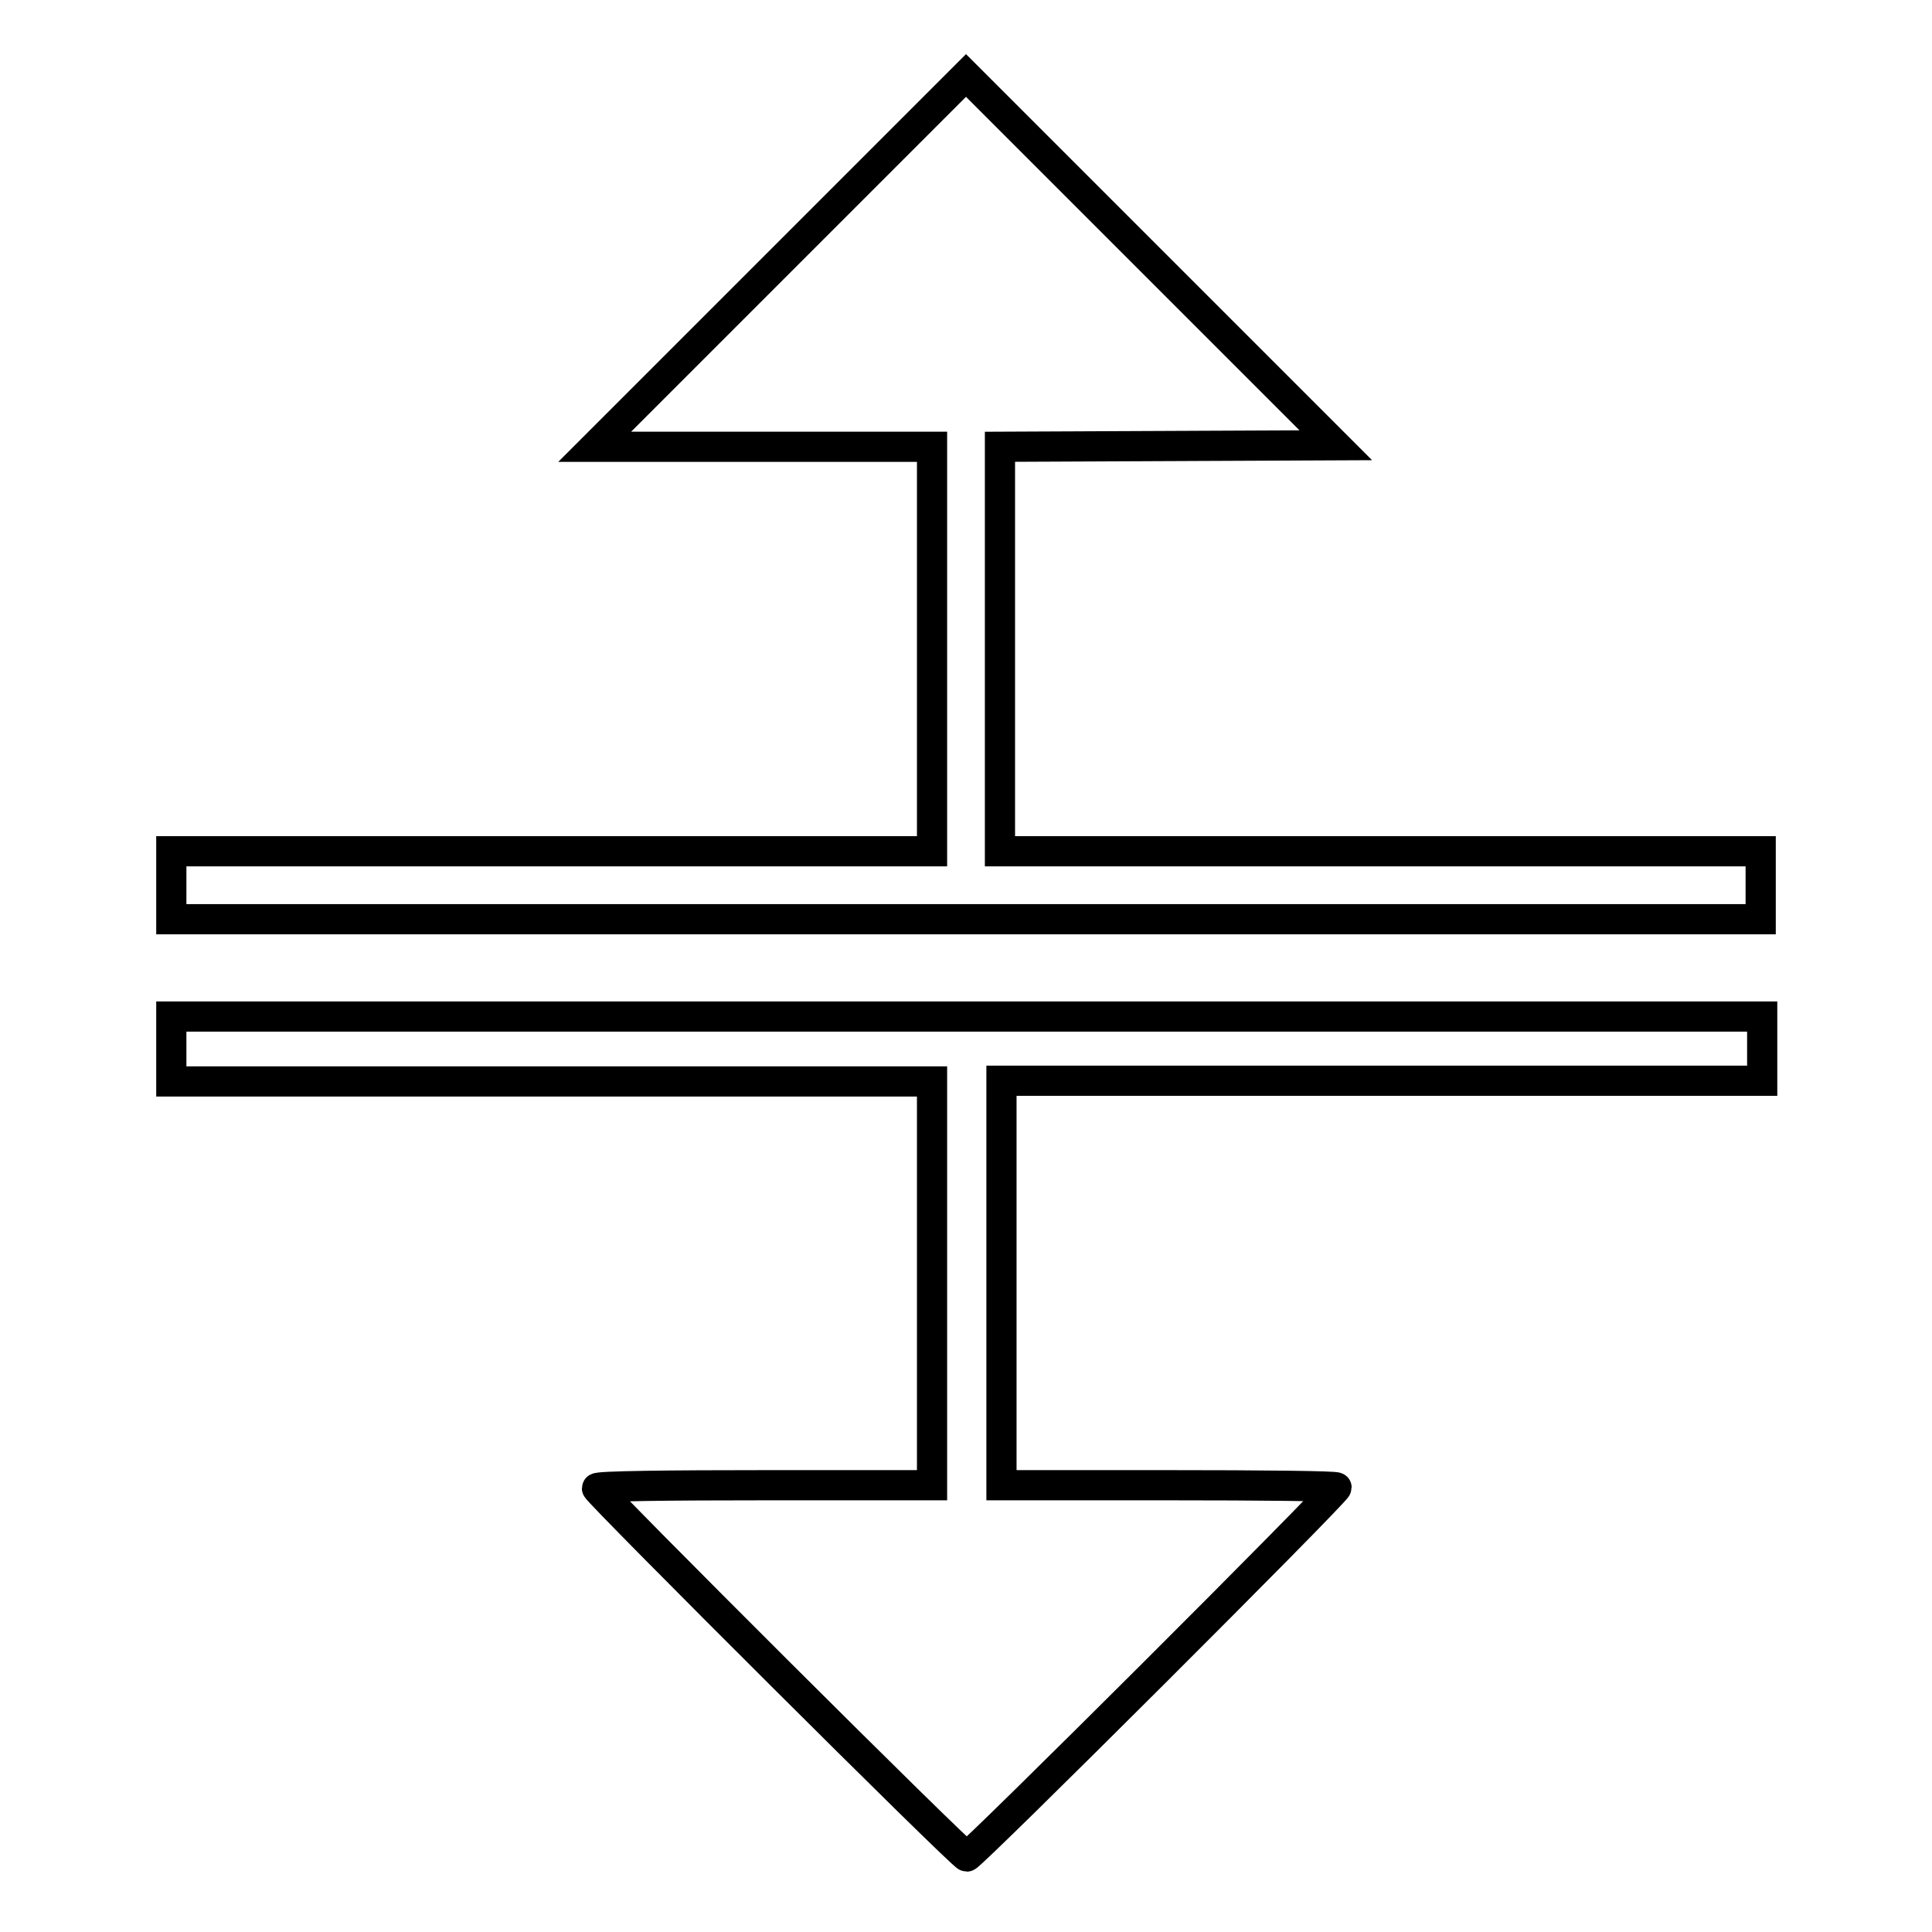
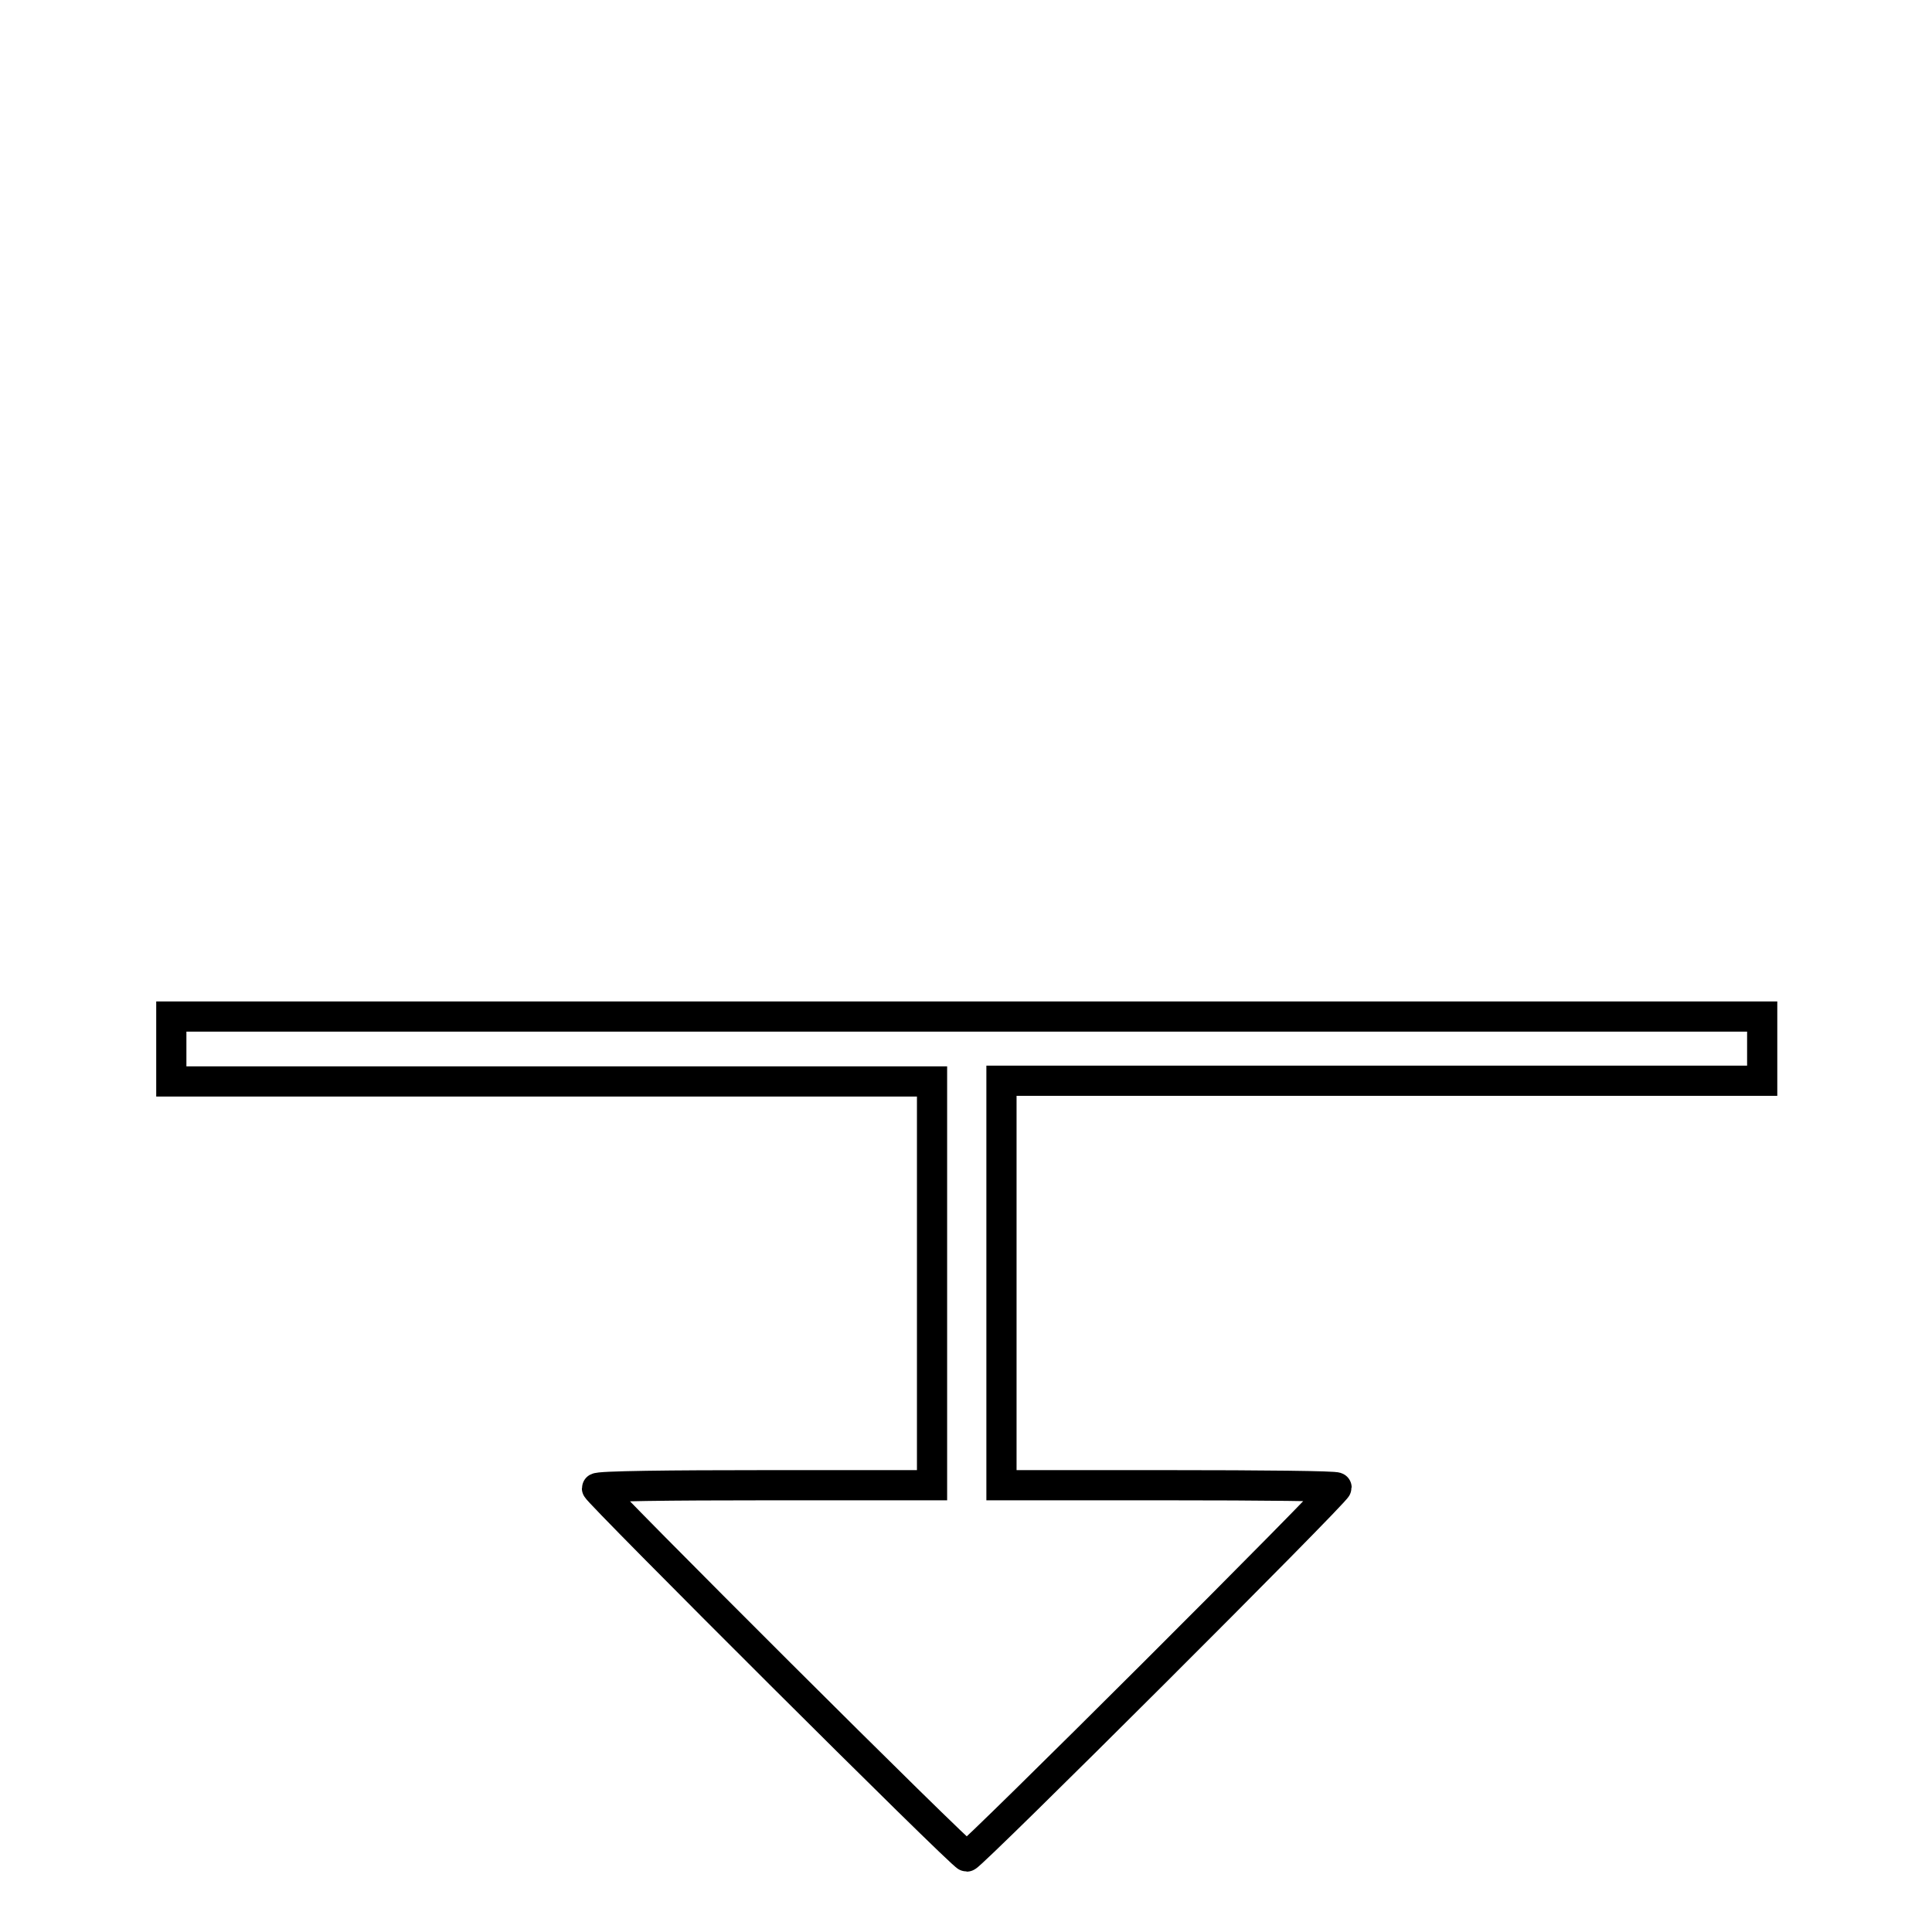
<svg xmlns="http://www.w3.org/2000/svg" version="1.1" x="0px" y="0px" viewBox="0 0 256 256" enable-background="new 0 0 256 256" xml:space="preserve">
  <g>
    <g>
      <g>
-         <path stroke-width="4" fill-opacity="0" stroke="#000000" d="M103.4,34.6L78.8,59.2h22.4h22.3V86v26.8H73.1H22.7v4.5v4.5H128h105.3v-4.5v-4.5h-50.4h-50.4V86V59.2l22.2-0.1L177,59l-24.5-24.5L128,10L103.4,34.6z" />
        <path stroke-width="4" fill-opacity="0" stroke="#000000" d="M22.7,139v4.3h50.4h50.4V170v26.8h-22.2c-12.2,0-22.2,0.1-22.2,0.4c0,0.5,48.4,48.8,49,48.8c0.6,0,49-48.3,49-48.9c0-0.2-10-0.3-22.2-0.3h-22.2V170v-26.8h50.4h50.4V139v-4.3H128H22.7V139z" />
      </g>
    </g>
  </g>
</svg>